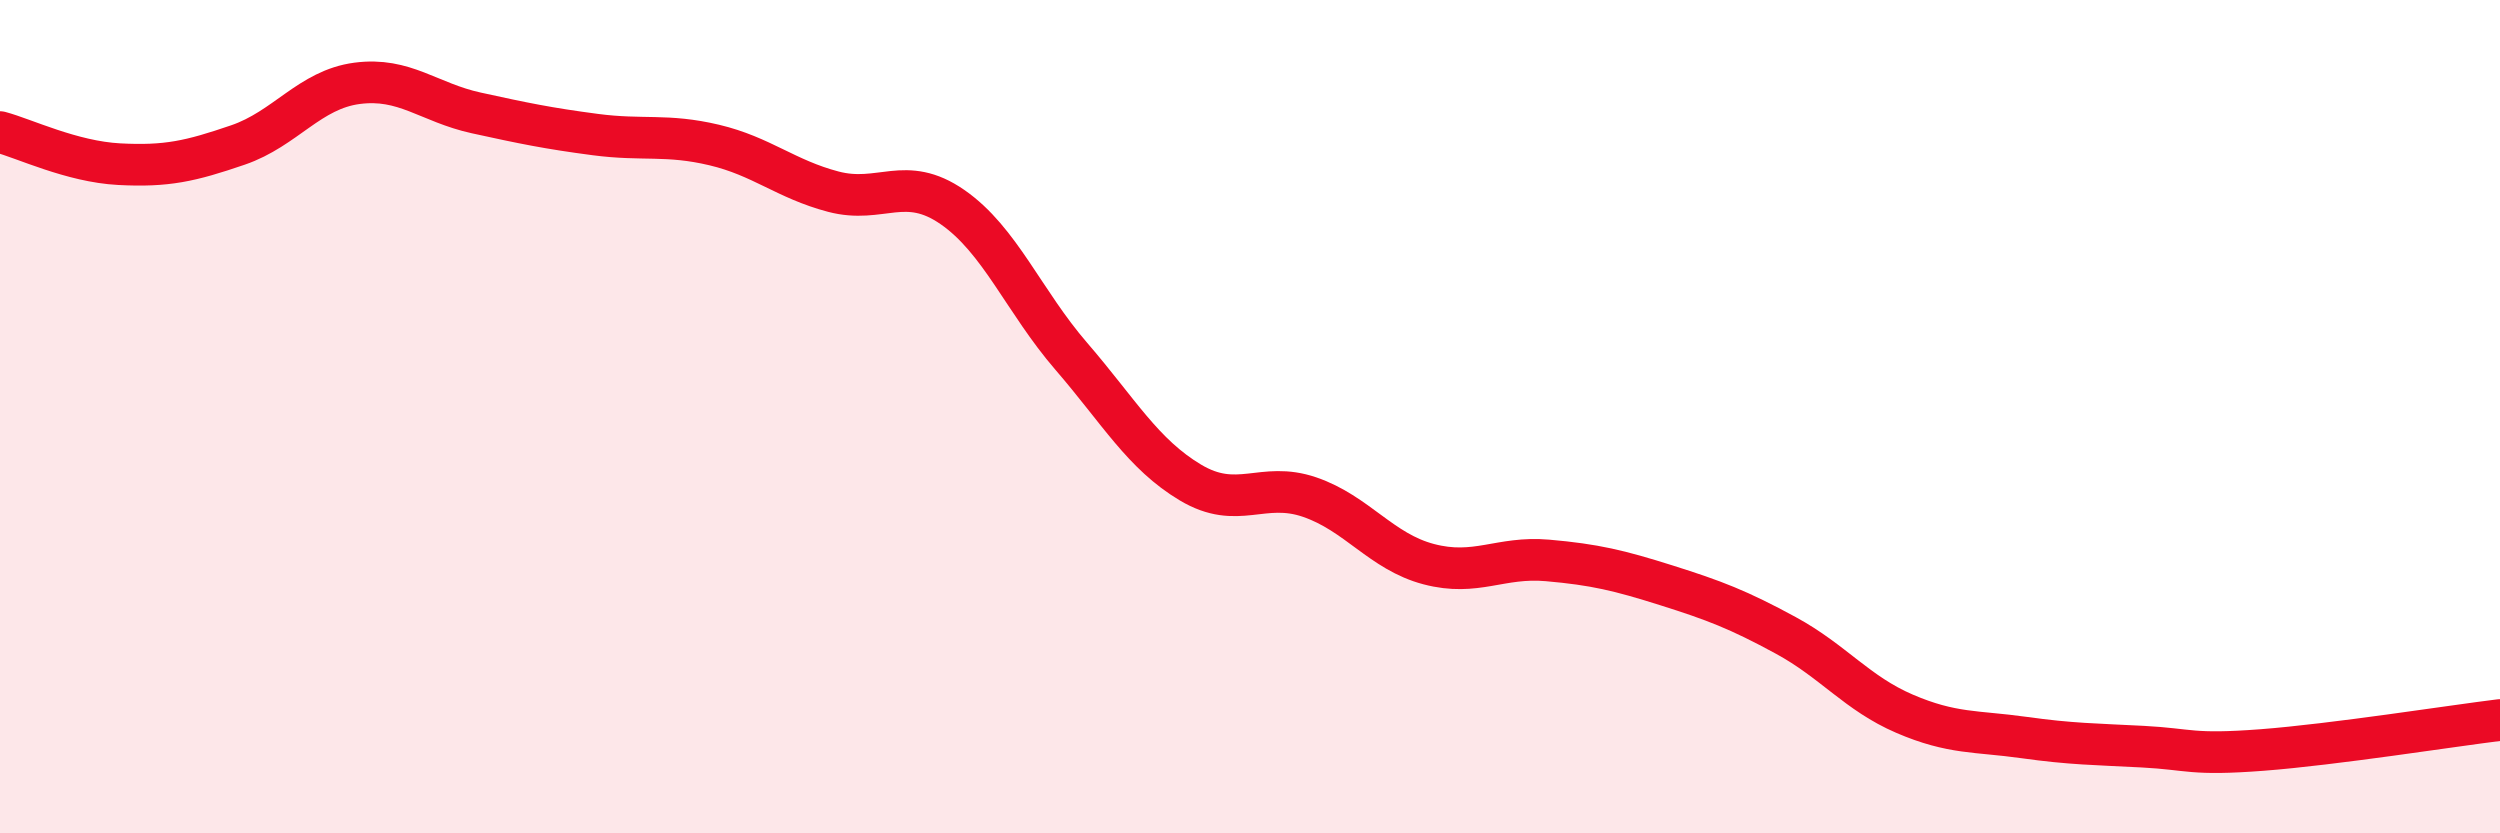
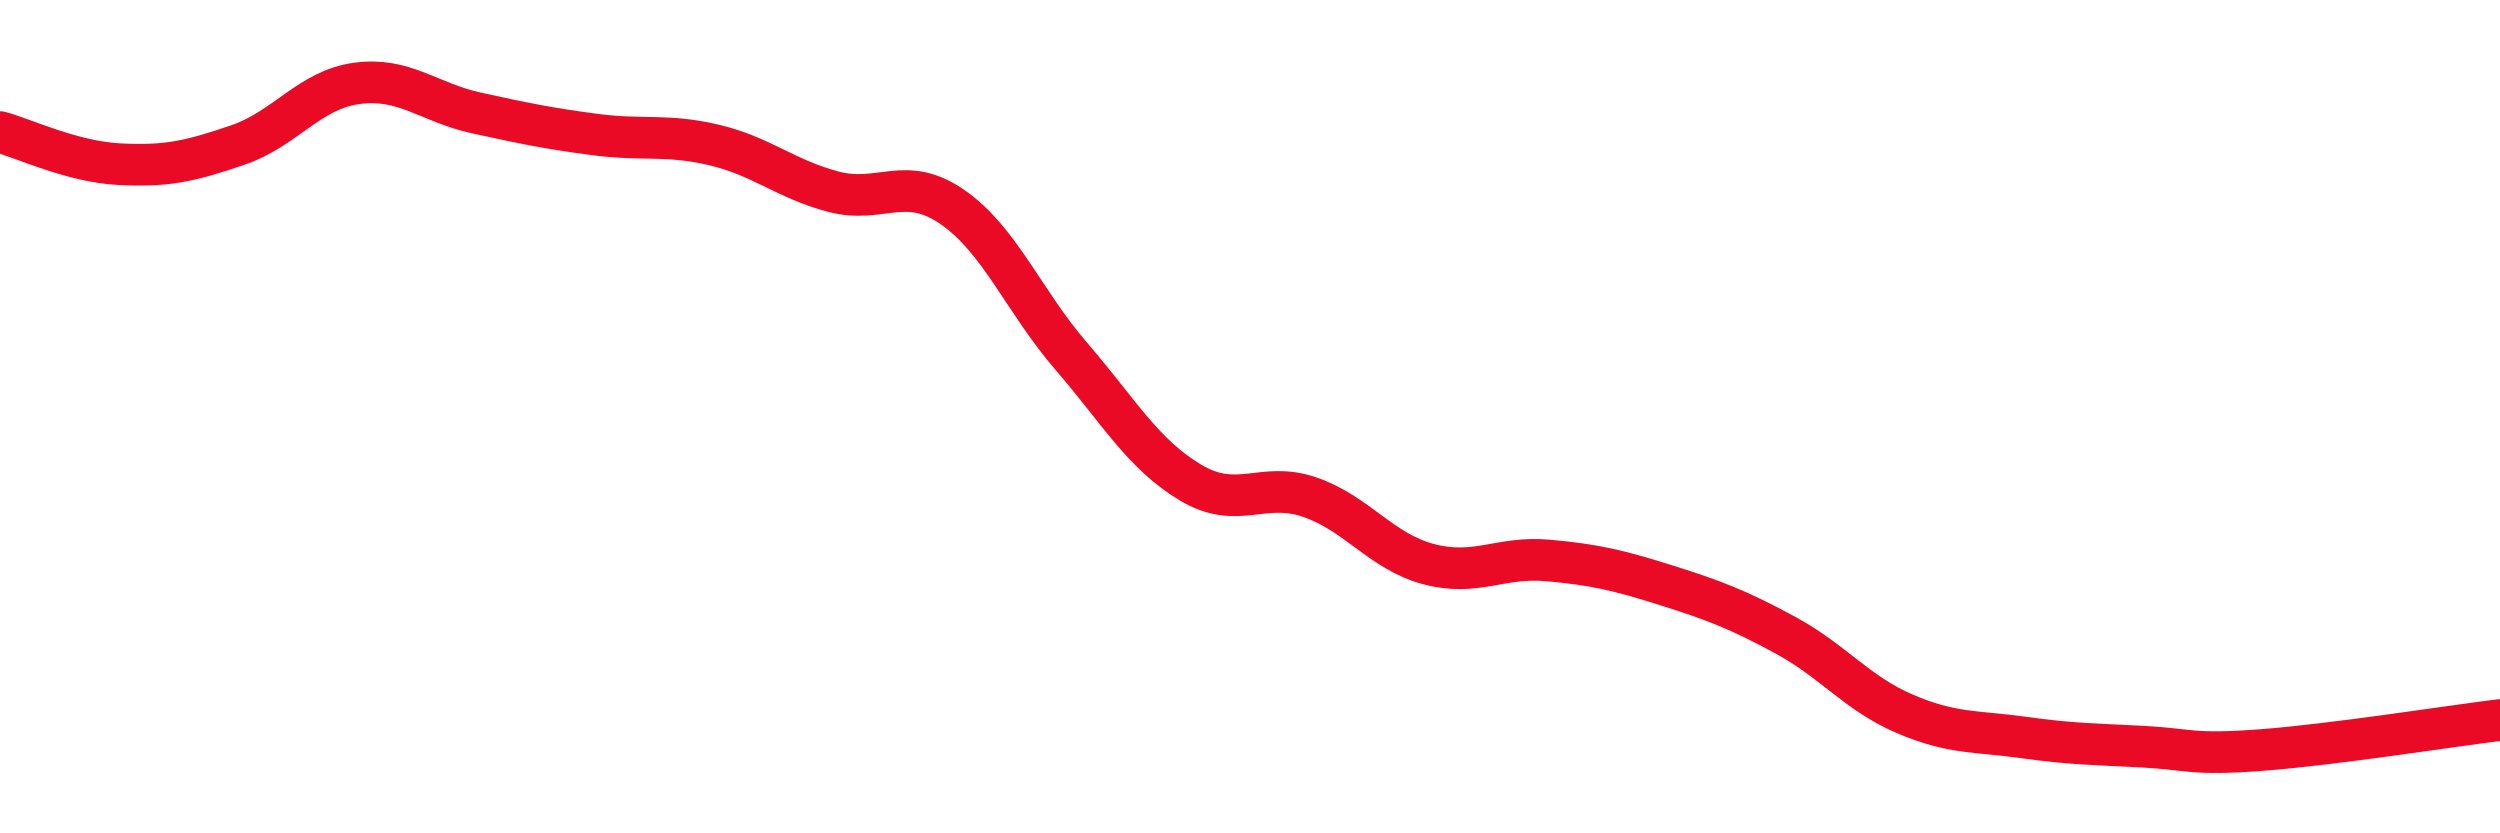
<svg xmlns="http://www.w3.org/2000/svg" width="60" height="20" viewBox="0 0 60 20">
-   <path d="M 0,3.17 C 0.57,3.32 1.72,3.88 2.86,3.94 C 4,4 4.57,3.87 5.71,3.48 C 6.85,3.09 7.43,2.15 8.57,2 C 9.71,1.85 10.29,2.46 11.43,2.71 C 12.57,2.96 13.15,3.08 14.29,3.23 C 15.43,3.38 16,3.21 17.14,3.48 C 18.28,3.75 18.86,4.3 20,4.6 C 21.14,4.9 21.72,4.18 22.86,4.97 C 24,5.76 24.57,7.23 25.71,8.55 C 26.85,9.87 27.43,10.9 28.57,11.58 C 29.71,12.26 30.29,11.54 31.43,11.93 C 32.57,12.32 33.15,13.24 34.29,13.54 C 35.43,13.84 36,13.35 37.14,13.45 C 38.28,13.55 38.86,13.69 40,14.05 C 41.14,14.41 41.72,14.63 42.86,15.25 C 44,15.87 44.57,16.64 45.71,17.13 C 46.85,17.62 47.43,17.54 48.57,17.7 C 49.71,17.86 50.29,17.86 51.43,17.92 C 52.57,17.98 52.58,18.13 54.29,18 C 56,17.87 58.86,17.42 60,17.28L60 20L0 20Z" fill="#EB0A25" opacity="0.1" stroke-linecap="round" stroke-linejoin="round" />
  <path d="M 0,3.17 C 0.57,3.32 1.72,3.88 2.86,3.94 C 4,4 4.57,3.87 5.71,3.48 C 6.85,3.09 7.43,2.15 8.57,2 C 9.71,1.85 10.29,2.46 11.43,2.71 C 12.57,2.96 13.15,3.08 14.29,3.23 C 15.43,3.38 16,3.21 17.14,3.48 C 18.28,3.75 18.86,4.3 20,4.6 C 21.14,4.9 21.72,4.18 22.86,4.97 C 24,5.76 24.57,7.23 25.71,8.55 C 26.85,9.87 27.43,10.9 28.57,11.58 C 29.71,12.26 30.29,11.54 31.43,11.93 C 32.57,12.32 33.15,13.24 34.29,13.54 C 35.43,13.84 36,13.35 37.14,13.45 C 38.28,13.55 38.86,13.69 40,14.05 C 41.14,14.41 41.72,14.63 42.86,15.25 C 44,15.87 44.57,16.64 45.71,17.13 C 46.85,17.62 47.43,17.54 48.57,17.7 C 49.71,17.86 50.29,17.86 51.43,17.92 C 52.57,17.98 52.58,18.13 54.29,18 C 56,17.87 58.86,17.42 60,17.28" stroke="#EB0A25" stroke-width="1" fill="none" stroke-linecap="round" stroke-linejoin="round" />
</svg>